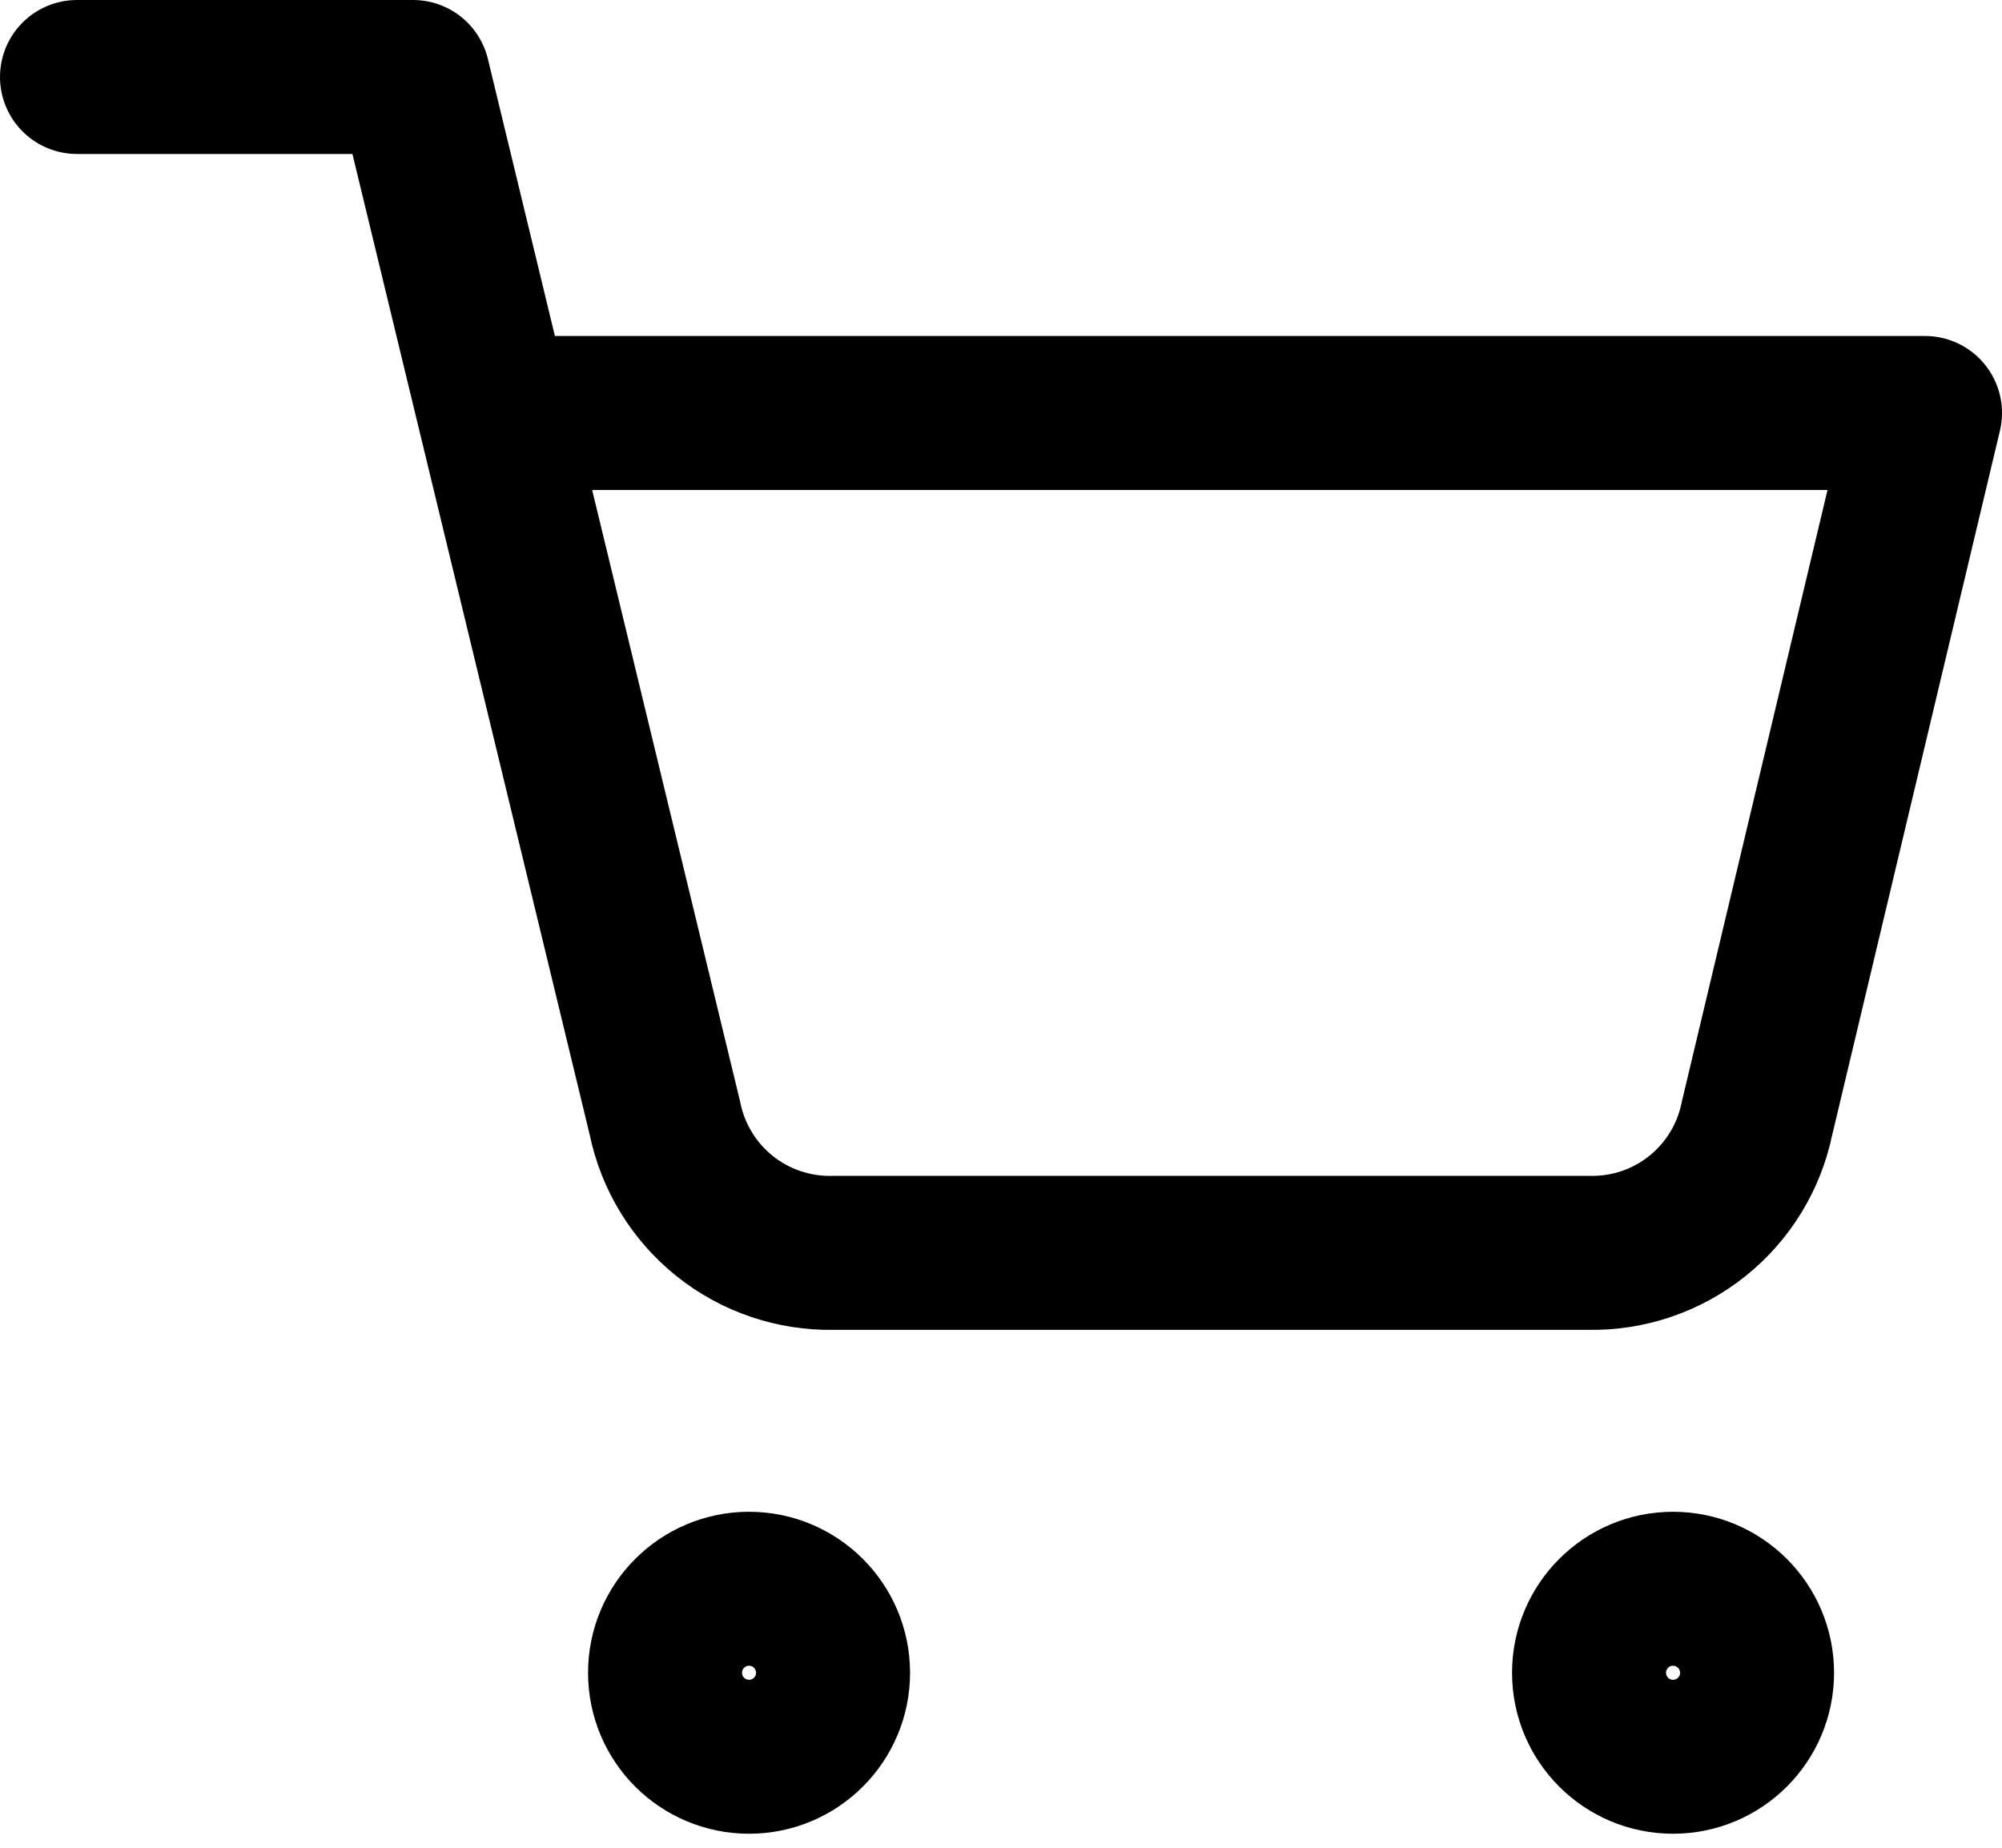
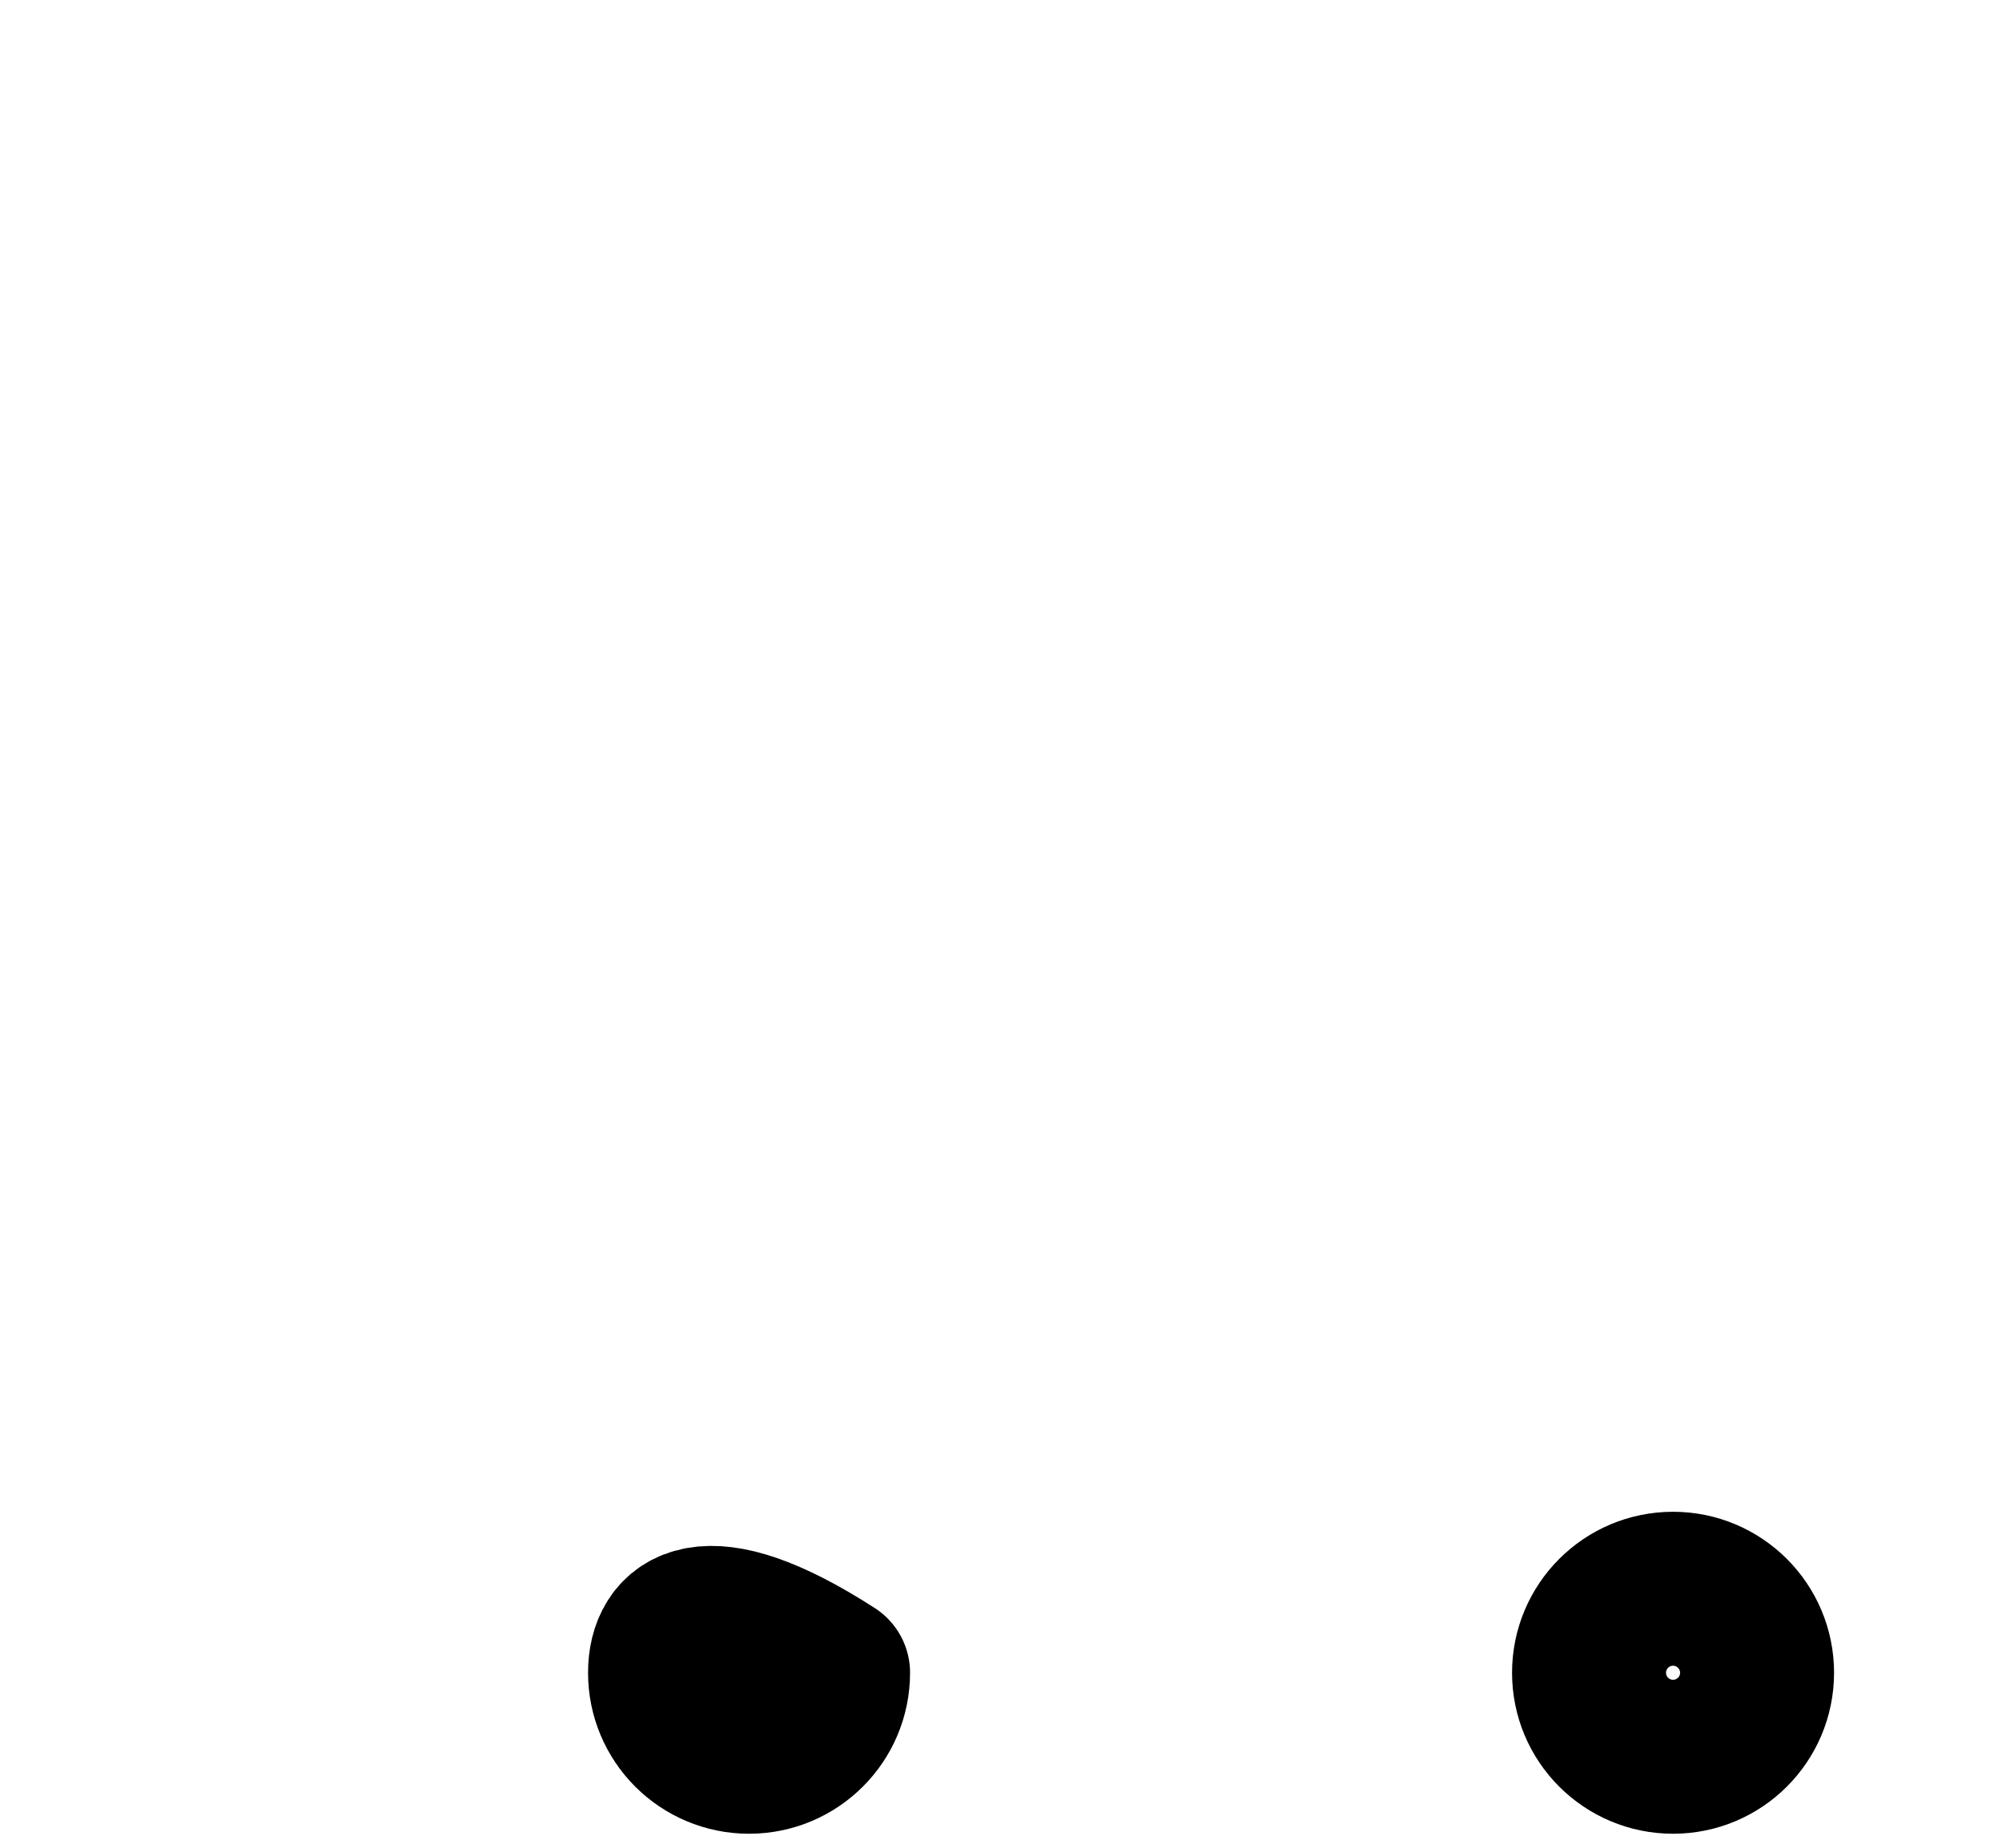
<svg xmlns="http://www.w3.org/2000/svg" width="26" height="24" viewBox="0 0 26 24" fill="none">
-   <path d="M1 1H5.364L8.636 14.527C8.738 15.027 9.013 15.476 9.411 15.795C9.81 16.114 10.308 16.283 10.818 16.273H20.636C21.147 16.283 21.645 16.114 22.043 15.795C22.442 15.476 22.716 15.027 22.818 14.527L25 5.364H6.455" stroke="black" stroke-width="2" stroke-linecap="round" stroke-linejoin="round" />
-   <path d="M9.728 22.818C10.33 22.818 10.819 22.33 10.819 21.727C10.819 21.125 10.33 20.636 9.728 20.636C9.125 20.636 8.637 21.125 8.637 21.727C8.637 22.33 9.125 22.818 9.728 22.818Z" stroke="black" stroke-width="2" stroke-linecap="round" stroke-linejoin="round" />
+   <path d="M9.728 22.818C10.33 22.818 10.819 22.33 10.819 21.727C9.125 20.636 8.637 21.125 8.637 21.727C8.637 22.33 9.125 22.818 9.728 22.818Z" stroke="black" stroke-width="2" stroke-linecap="round" stroke-linejoin="round" />
  <path d="M21.728 22.818C22.33 22.818 22.819 22.33 22.819 21.727C22.819 21.125 22.33 20.636 21.728 20.636C21.125 20.636 20.637 21.125 20.637 21.727C20.637 22.33 21.125 22.818 21.728 22.818Z" stroke="black" stroke-width="2" stroke-linecap="round" stroke-linejoin="round" />
</svg>